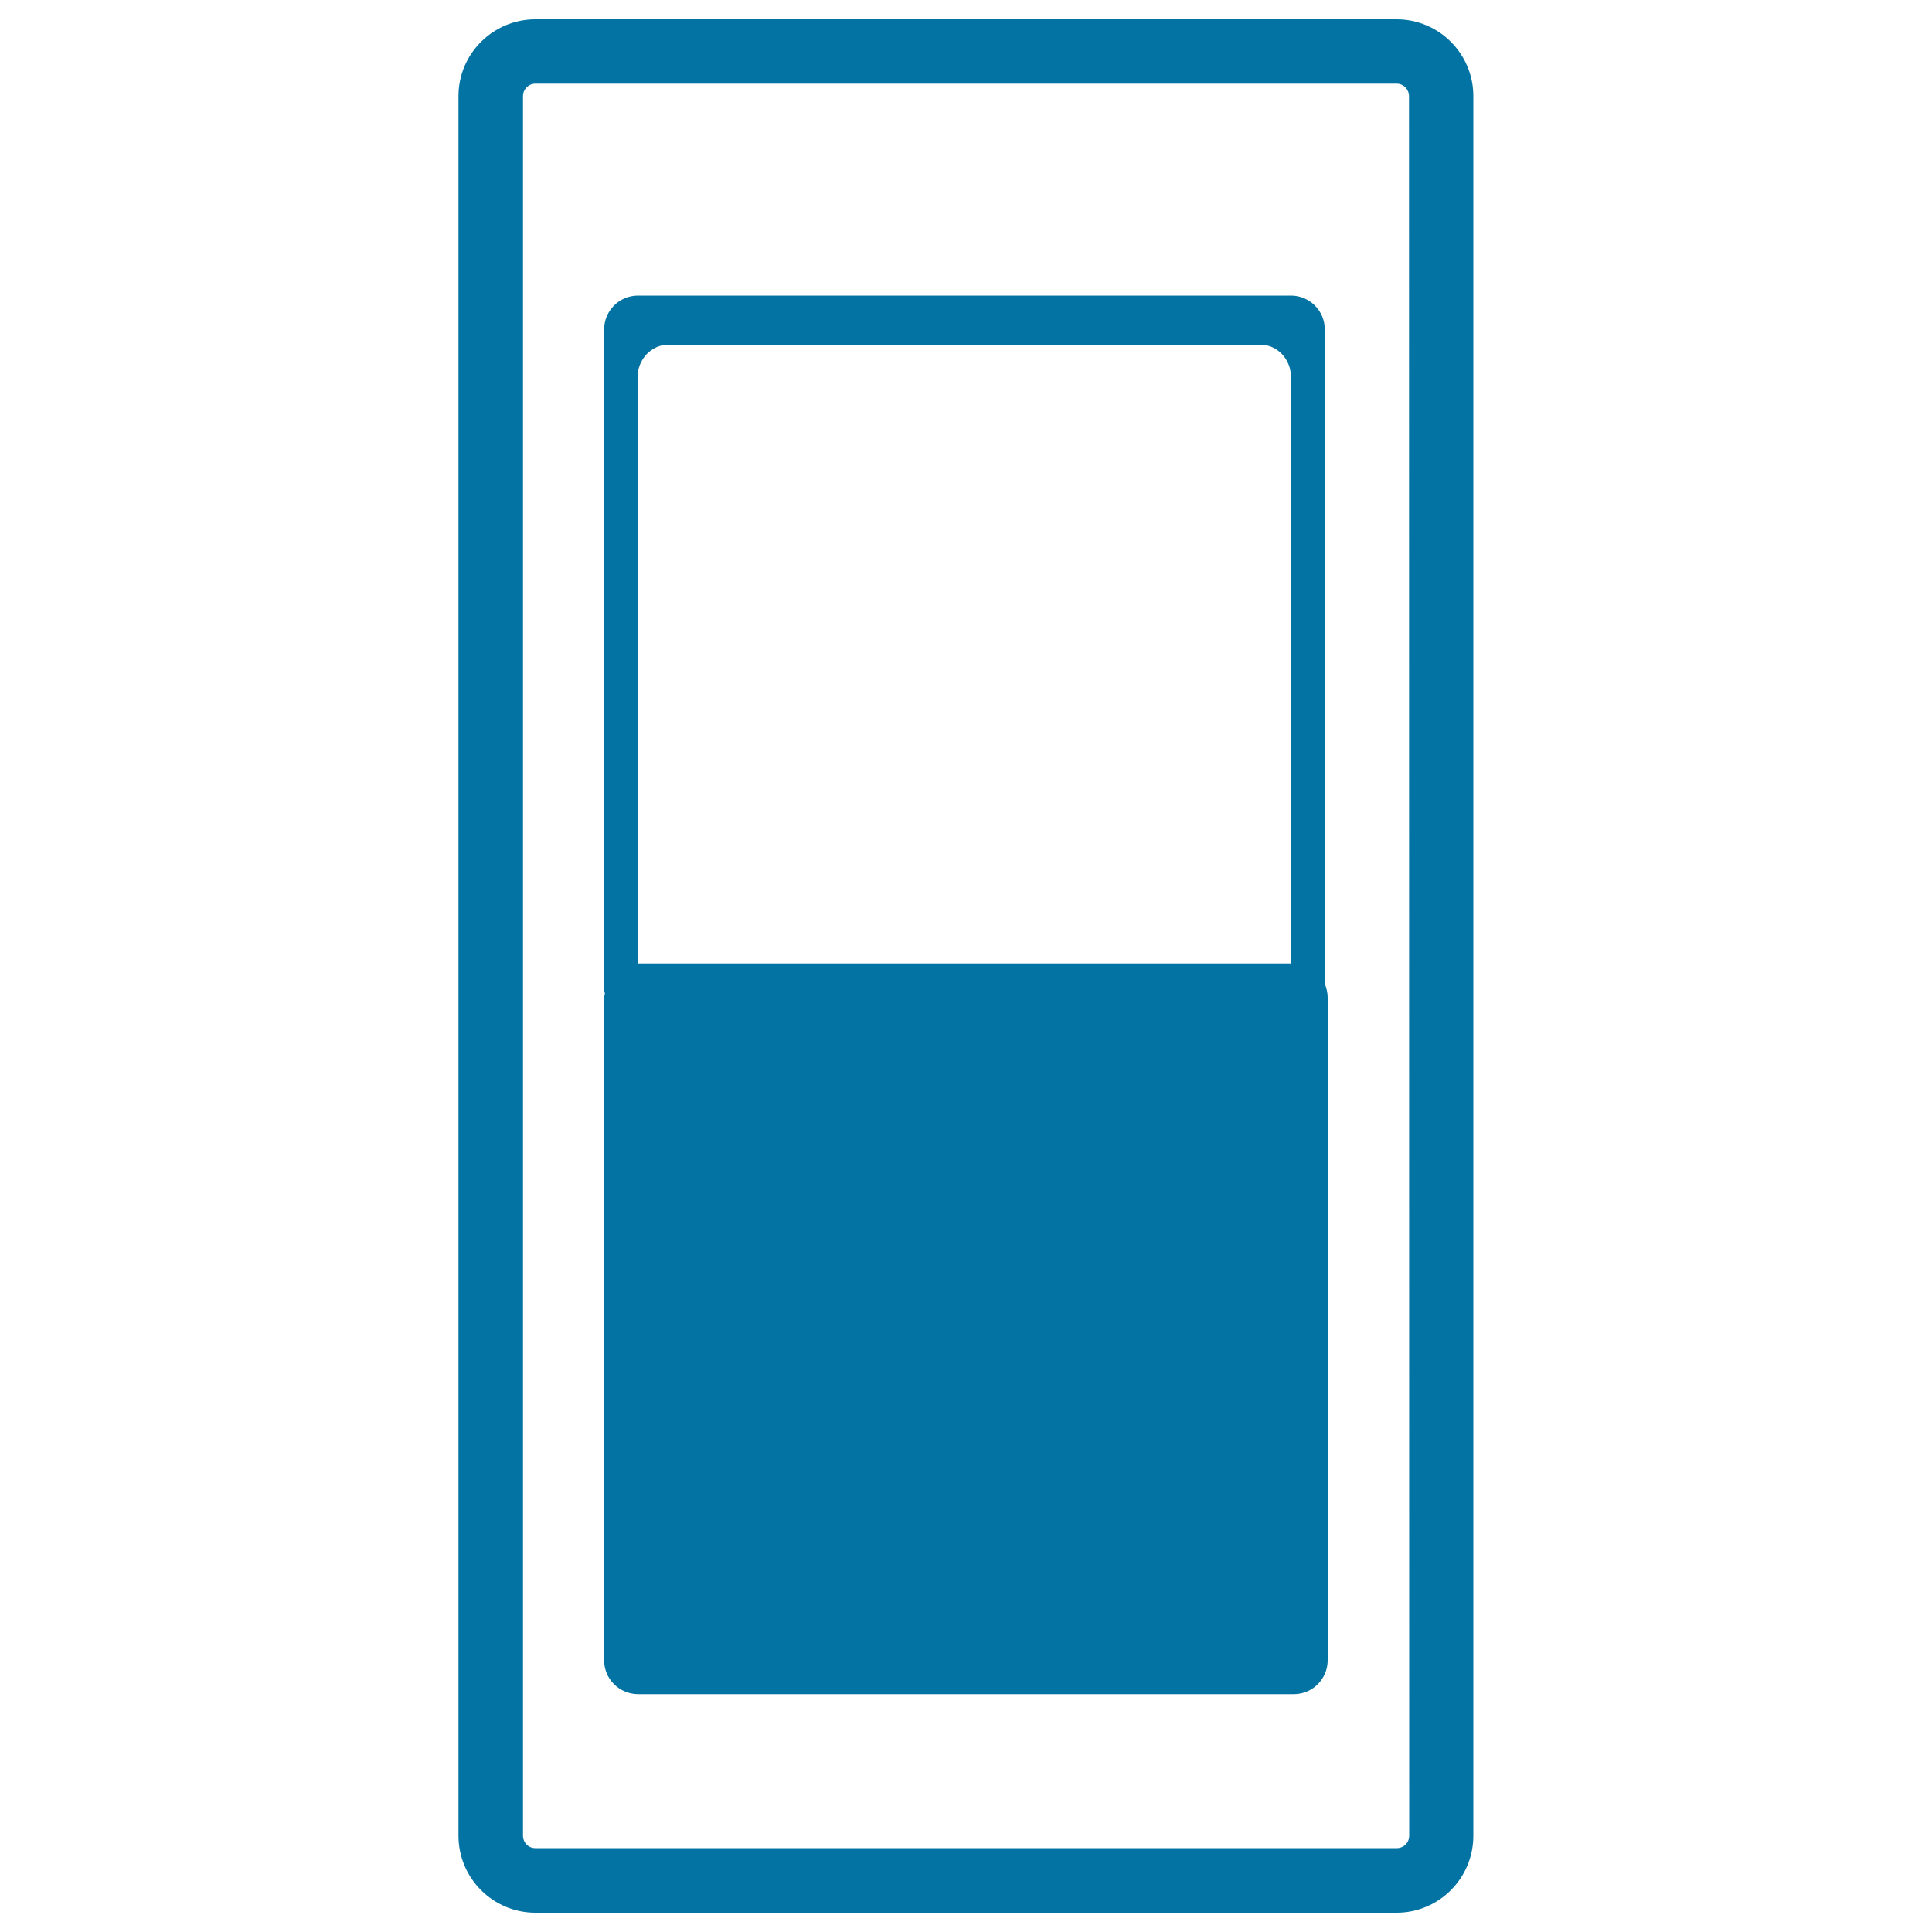
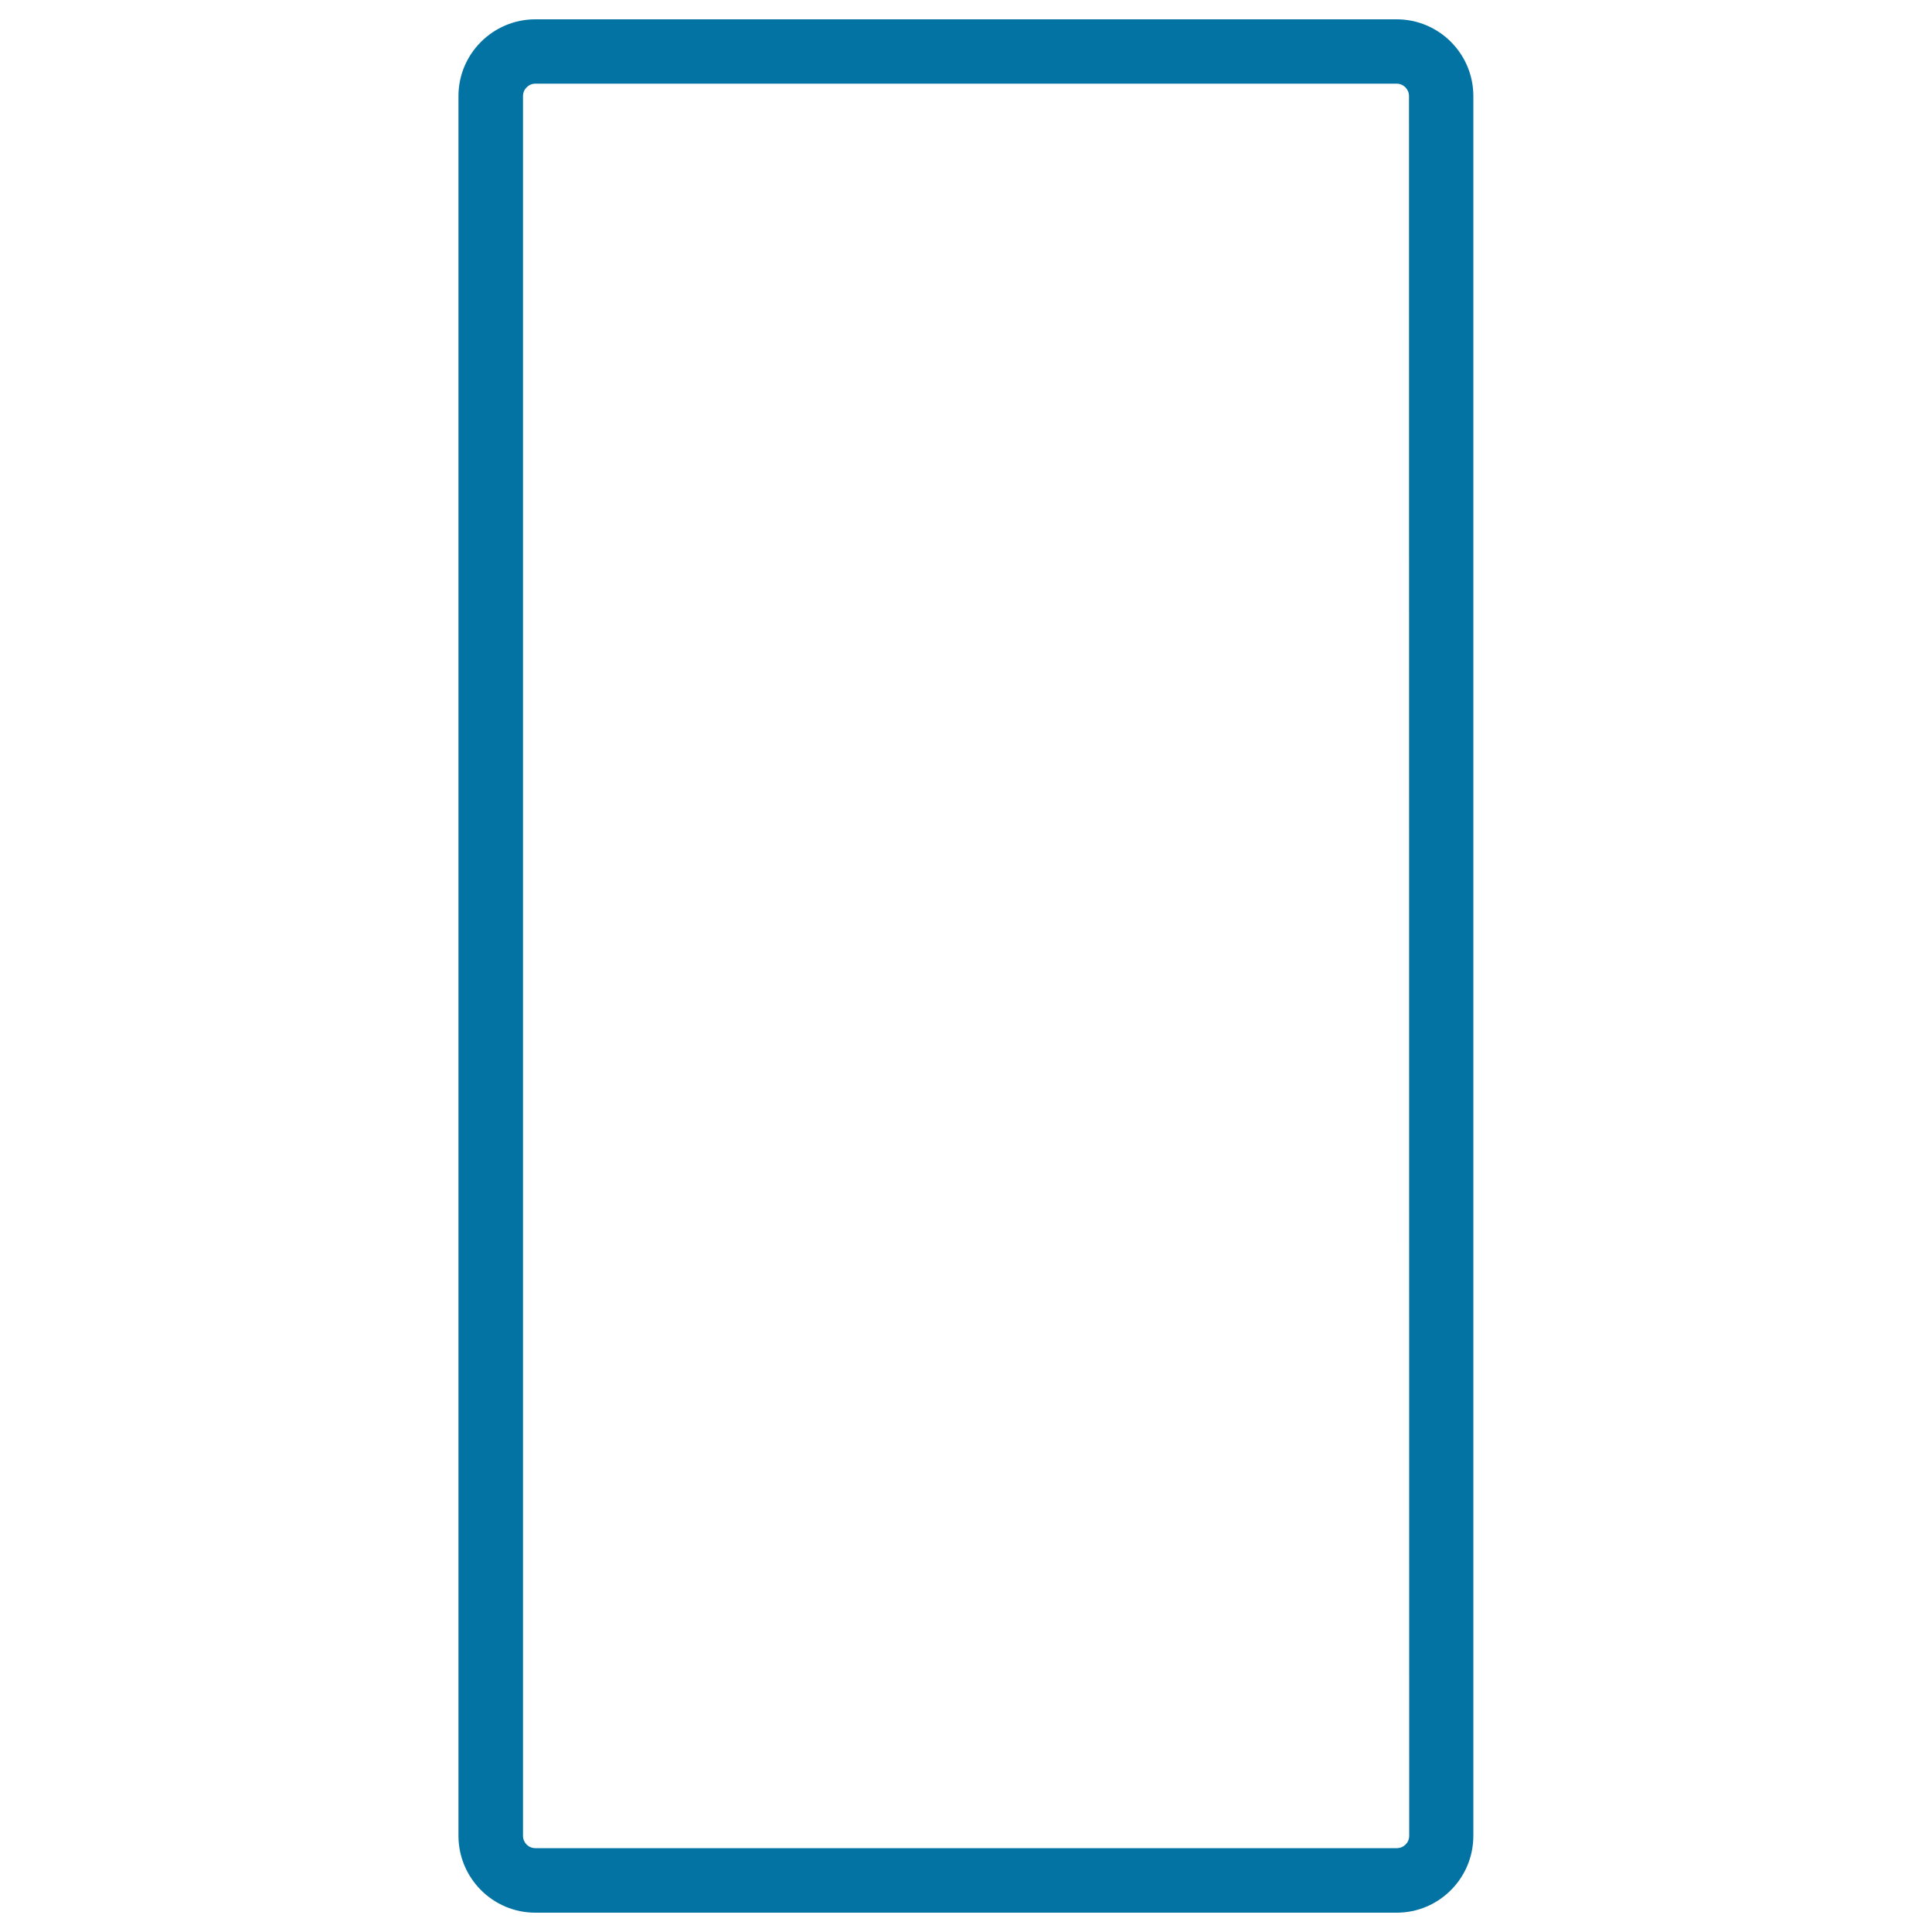
<svg xmlns="http://www.w3.org/2000/svg" viewBox="0 0 1000 1000" style="fill:#0273a2">
  <title>Battery Level vertical SVG icon</title>
  <g>
    <g>
      <path d="M722.9,10H277.1c-21.9,0-39.8,17.8-39.8,39.7v900.5c0,21.9,17.8,39.8,39.8,39.8h445.8c21.9,0,39.7-17.8,39.7-39.8V49.7C762.6,27.9,744.9,10,722.9,10z M729.4,950.2c0,3.6-2.9,6.4-6.4,6.4H277.1c-3.6,0-6.4-2.9-6.4-6.4V49.7c0-3.5,2.9-6.4,6.4-6.4h445.8c3.5,0,6.4,2.9,6.4,6.4L729.4,950.2L729.4,950.2z" />
-       <path d="M685.7,170.5c0-9.7-7.9-17.5-17.5-17.5h-338c-9.7,0-17.5,7.9-17.5,17.5v341.7c0,0.7,0.3,1.3,0.4,2c-0.1,0.7-0.4,1.4-0.4,2.1v343.1c0,9.7,7.9,17.5,17.6,17.5h339.4c9.7,0,17.5-7.9,17.5-17.5V516.3c0-2.5-0.6-4.9-1.5-7.1V170.5z M345.9,178.4h306.5c8.7,0,15.8,7.5,15.8,16.7v303.6h-338c-0.1,0-0.1,0-0.2,0V195.1C330.1,185.8,337.3,178.4,345.9,178.4z" />
    </g>
  </g>
</svg>